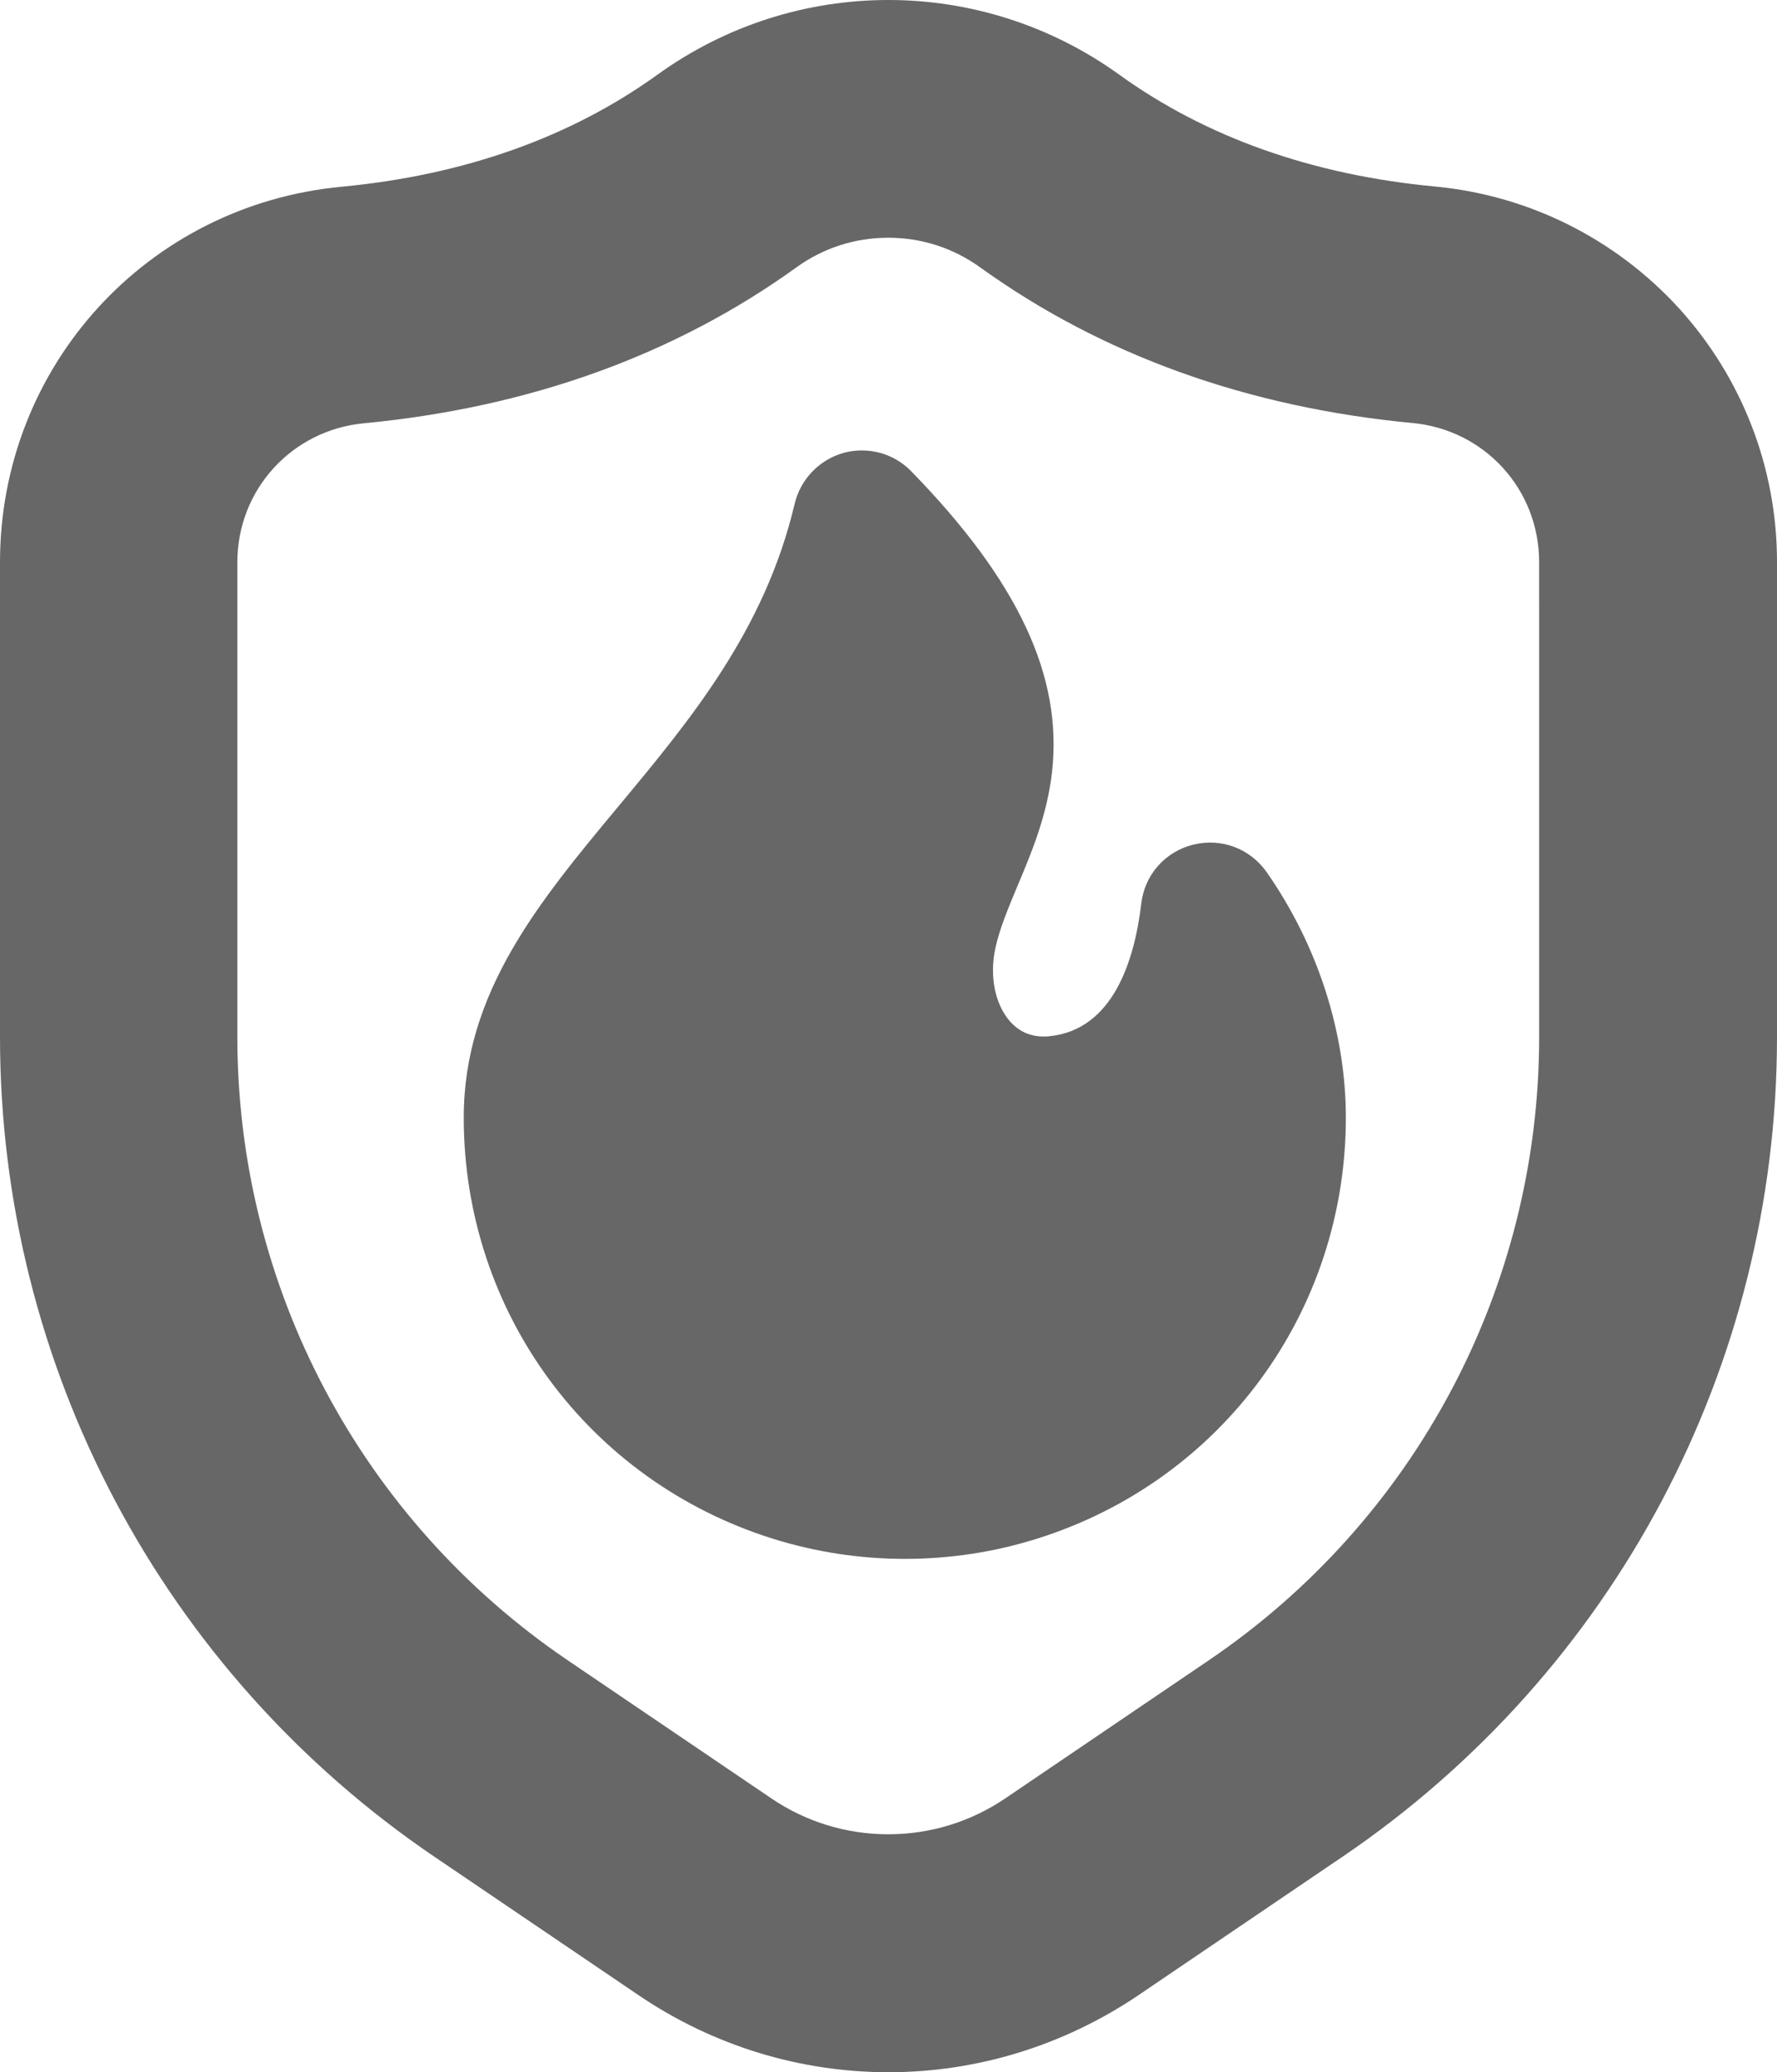
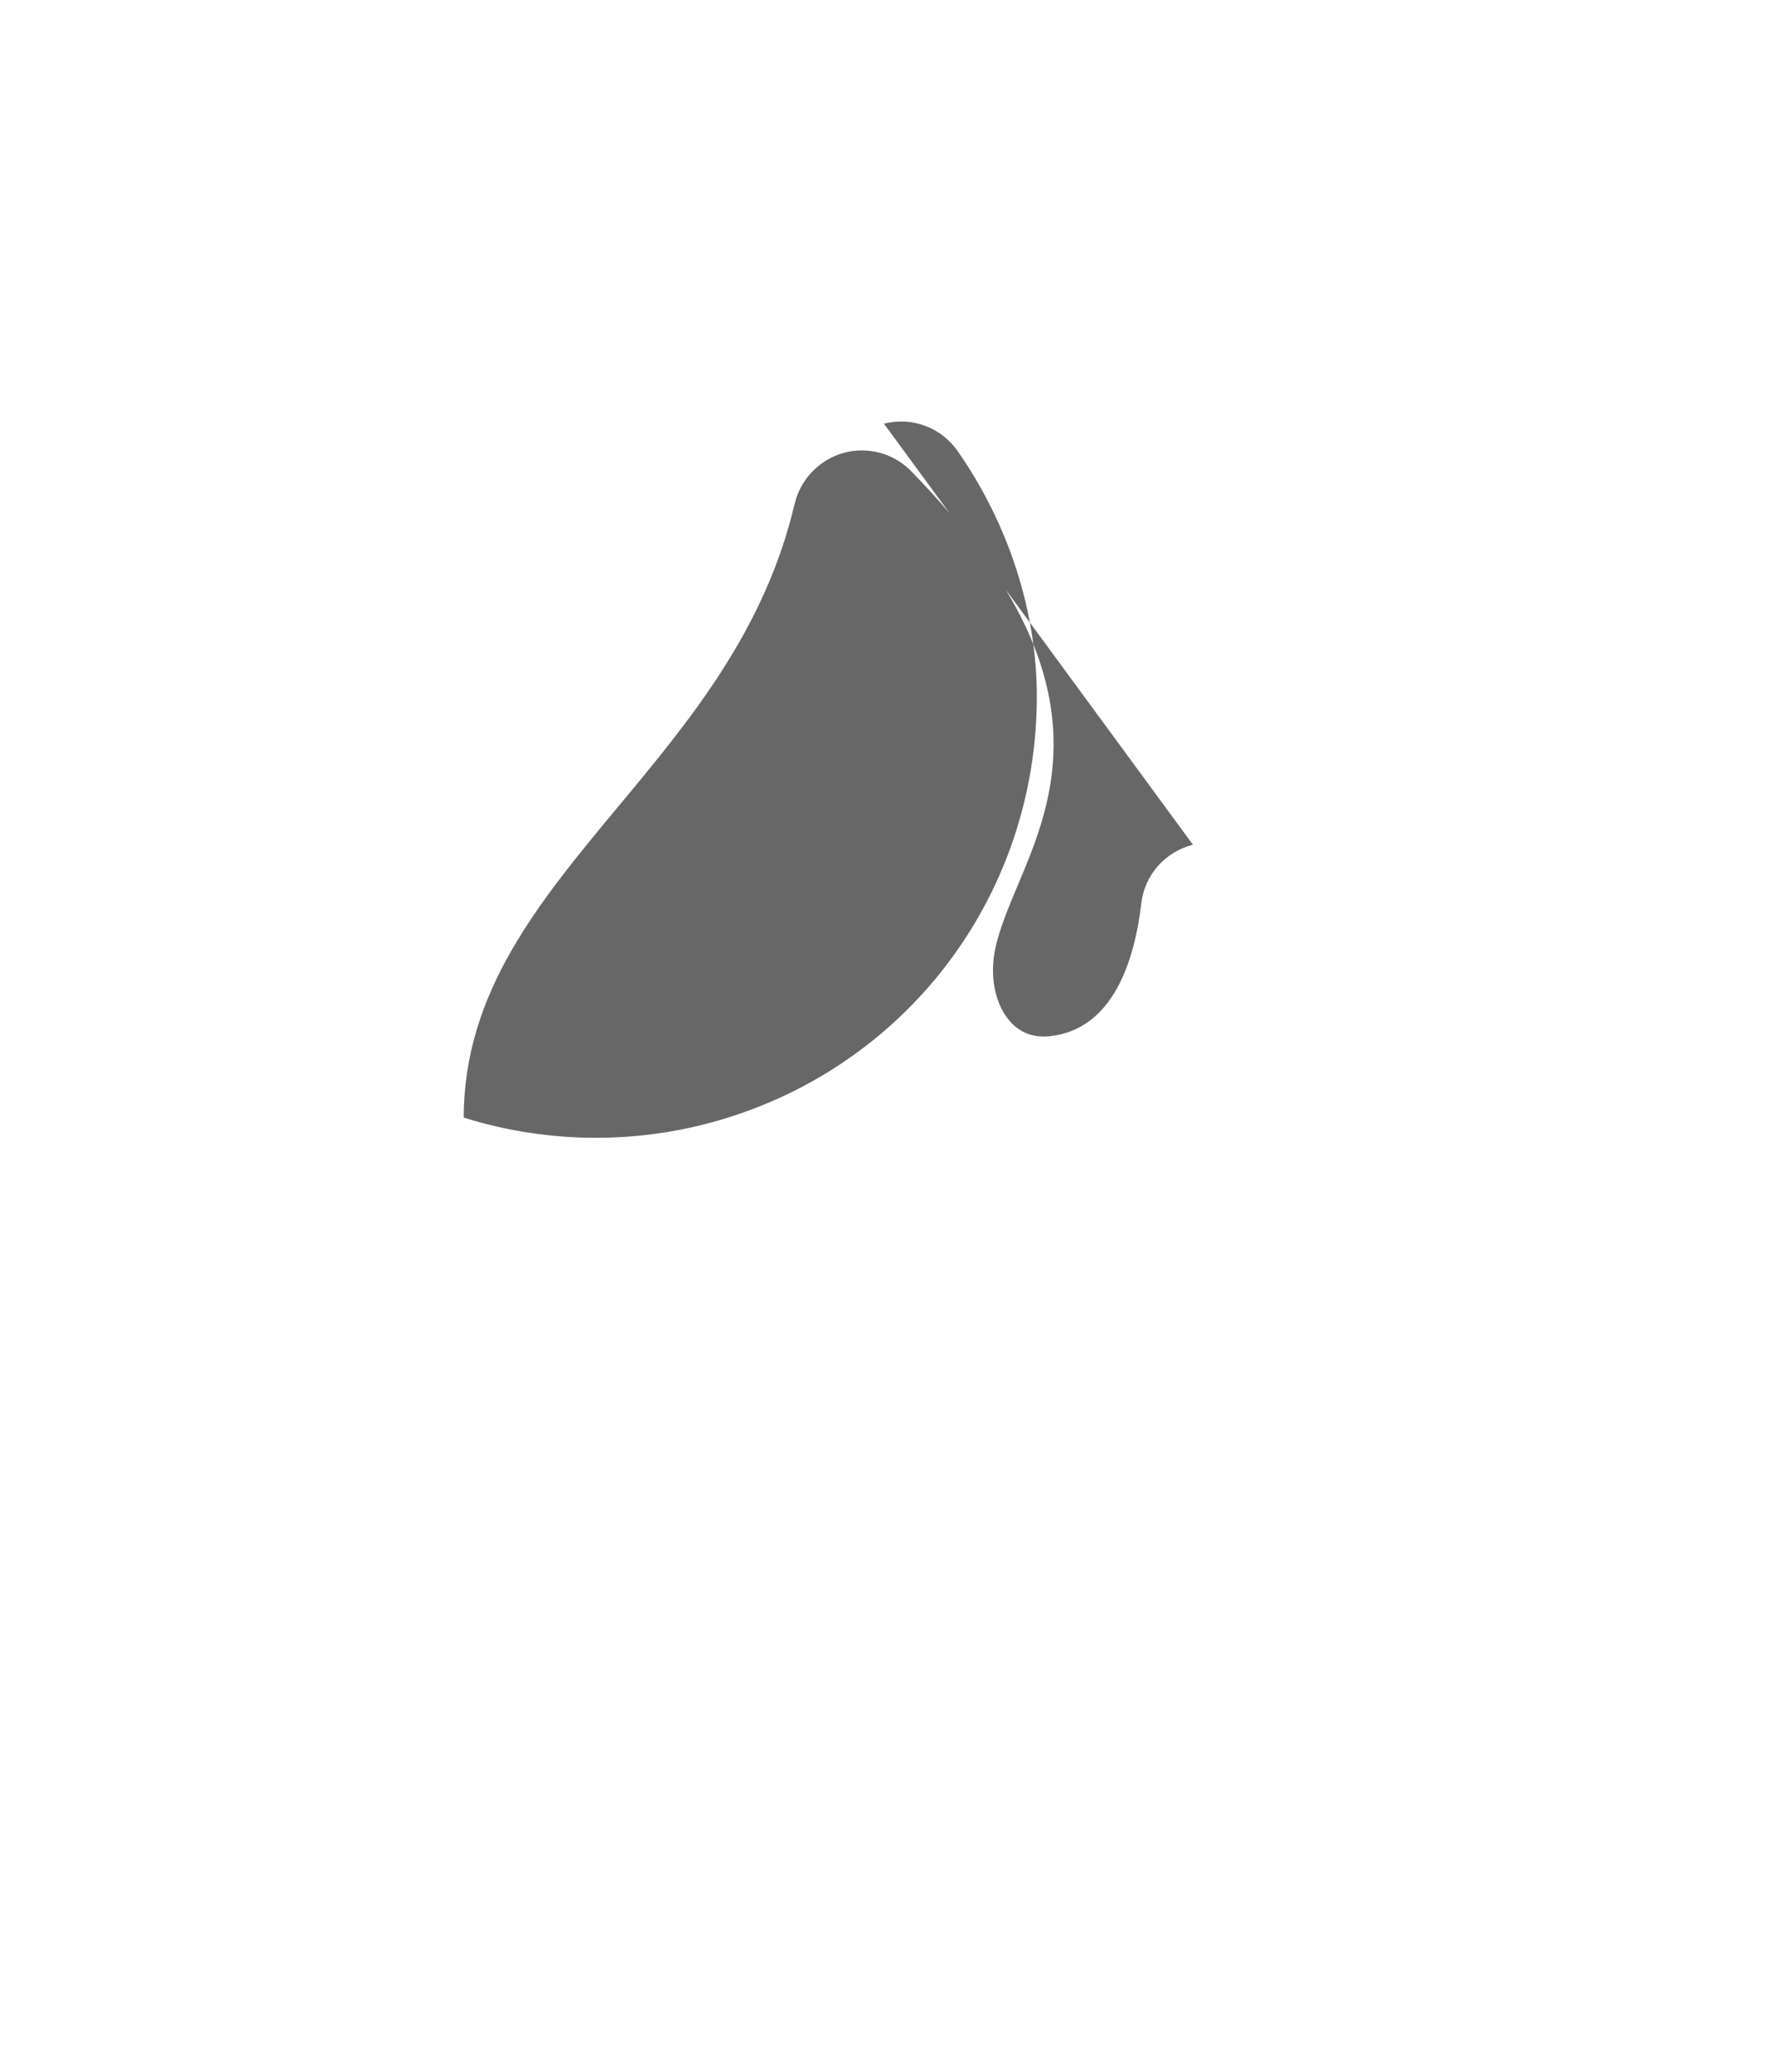
<svg xmlns="http://www.w3.org/2000/svg" version="1.1" id="Layer_1" x="0px" y="0px" width="751.775px" height="876.368px" viewBox="224.18 161.861 751.775 876.368" enable-background="new 224.18 161.861 751.775 876.368" xml:space="preserve">
-   <path fill="#676767" d="M728.86,519.1c-11.813,3-20.438,12.75-21.845,24.845c-2.859,24.094-11.905,53.438-38.905,56.155  c-6.75,0.656-12.281-1.406-16.595-6.234c-6.375-7.219-8.813-19.125-6.234-31.03c1.781-8.25,5.484-17.017,9.375-26.345  c5.859-13.875,12.47-29.625,14.578-48c4.641-40.547-14.344-81-59.625-127.399c-7.406-7.594-18.375-10.5-28.594-7.688  c-10.266,2.906-18.188,11.156-20.672,21.609c-12.609,53.391-44.109,91.312-74.625,127.97  c-33.609,40.405-65.344,78.608-65.344,131.529c0,82.031,52.547,153.561,130.739,178.08c18,5.625,36.798,8.531,55.875,8.531  c19.078,0,37.875-2.859,55.875-8.531c78.188-24.469,130.69-96.094,130.69-178.08c0-36-11.906-72.844-33.469-103.779  c-7.078-10.078-19.313-14.625-31.22-11.625L728.86,519.1z" />
-   <path fill="#676767" d="M831.32,240.74c-51.938-4.875-96.938-20.813-133.69-47.344c-58.406-42.047-136.87-42.047-195.24,0  c-36.891,26.578-81.844,42.516-133.689,47.438c-82.406,7.781-144.52,76.078-144.52,158.81v200.721  c0,139.08,68.719,268.689,183.79,346.739l86.156,58.406c32.156,21.844,69,32.719,105.94,32.719  c36.844,0,73.733-10.922,105.939-32.719l86.109-58.406c115.08-78.047,183.84-207.659,183.84-346.739v-200.86  c0-39.797-14.766-77.906-41.531-107.34c-26.953-29.438-63.516-47.672-103.12-51.422L831.32,240.74z M875.336,600.37  c0,105.75-52.219,204.28-139.74,263.63l-86.108,58.406c-14.672,9.938-31.781,15.188-49.5,15.188c-17.72,0-34.875-5.25-49.5-15.188  L464.331,864c-87.469-59.344-139.74-157.87-139.74-263.63V399.65c0-30.656,23.017-55.875,53.531-58.781  c69.844-6.656,131.39-28.781,182.95-65.906c11.391-8.25,24.844-12.562,38.906-12.562c14.062,0,27.469,4.313,38.905,12.562  c51.47,37.031,113.061,59.203,183,65.812c30.47,2.906,53.438,28.125,53.438,58.781L875.336,600.37z" />
+   <path fill="#676767" d="M728.86,519.1c-11.813,3-20.438,12.75-21.845,24.845c-2.859,24.094-11.905,53.438-38.905,56.155  c-6.75,0.656-12.281-1.406-16.595-6.234c-6.375-7.219-8.813-19.125-6.234-31.03c1.781-8.25,5.484-17.017,9.375-26.345  c5.859-13.875,12.47-29.625,14.578-48c4.641-40.547-14.344-81-59.625-127.399c-7.406-7.594-18.375-10.5-28.594-7.688  c-10.266,2.906-18.188,11.156-20.672,21.609c-12.609,53.391-44.109,91.312-74.625,127.97  c-33.609,40.405-65.344,78.608-65.344,131.529c18,5.625,36.798,8.531,55.875,8.531  c19.078,0,37.875-2.859,55.875-8.531c78.188-24.469,130.69-96.094,130.69-178.08c0-36-11.906-72.844-33.469-103.779  c-7.078-10.078-19.313-14.625-31.22-11.625L728.86,519.1z" />
</svg>